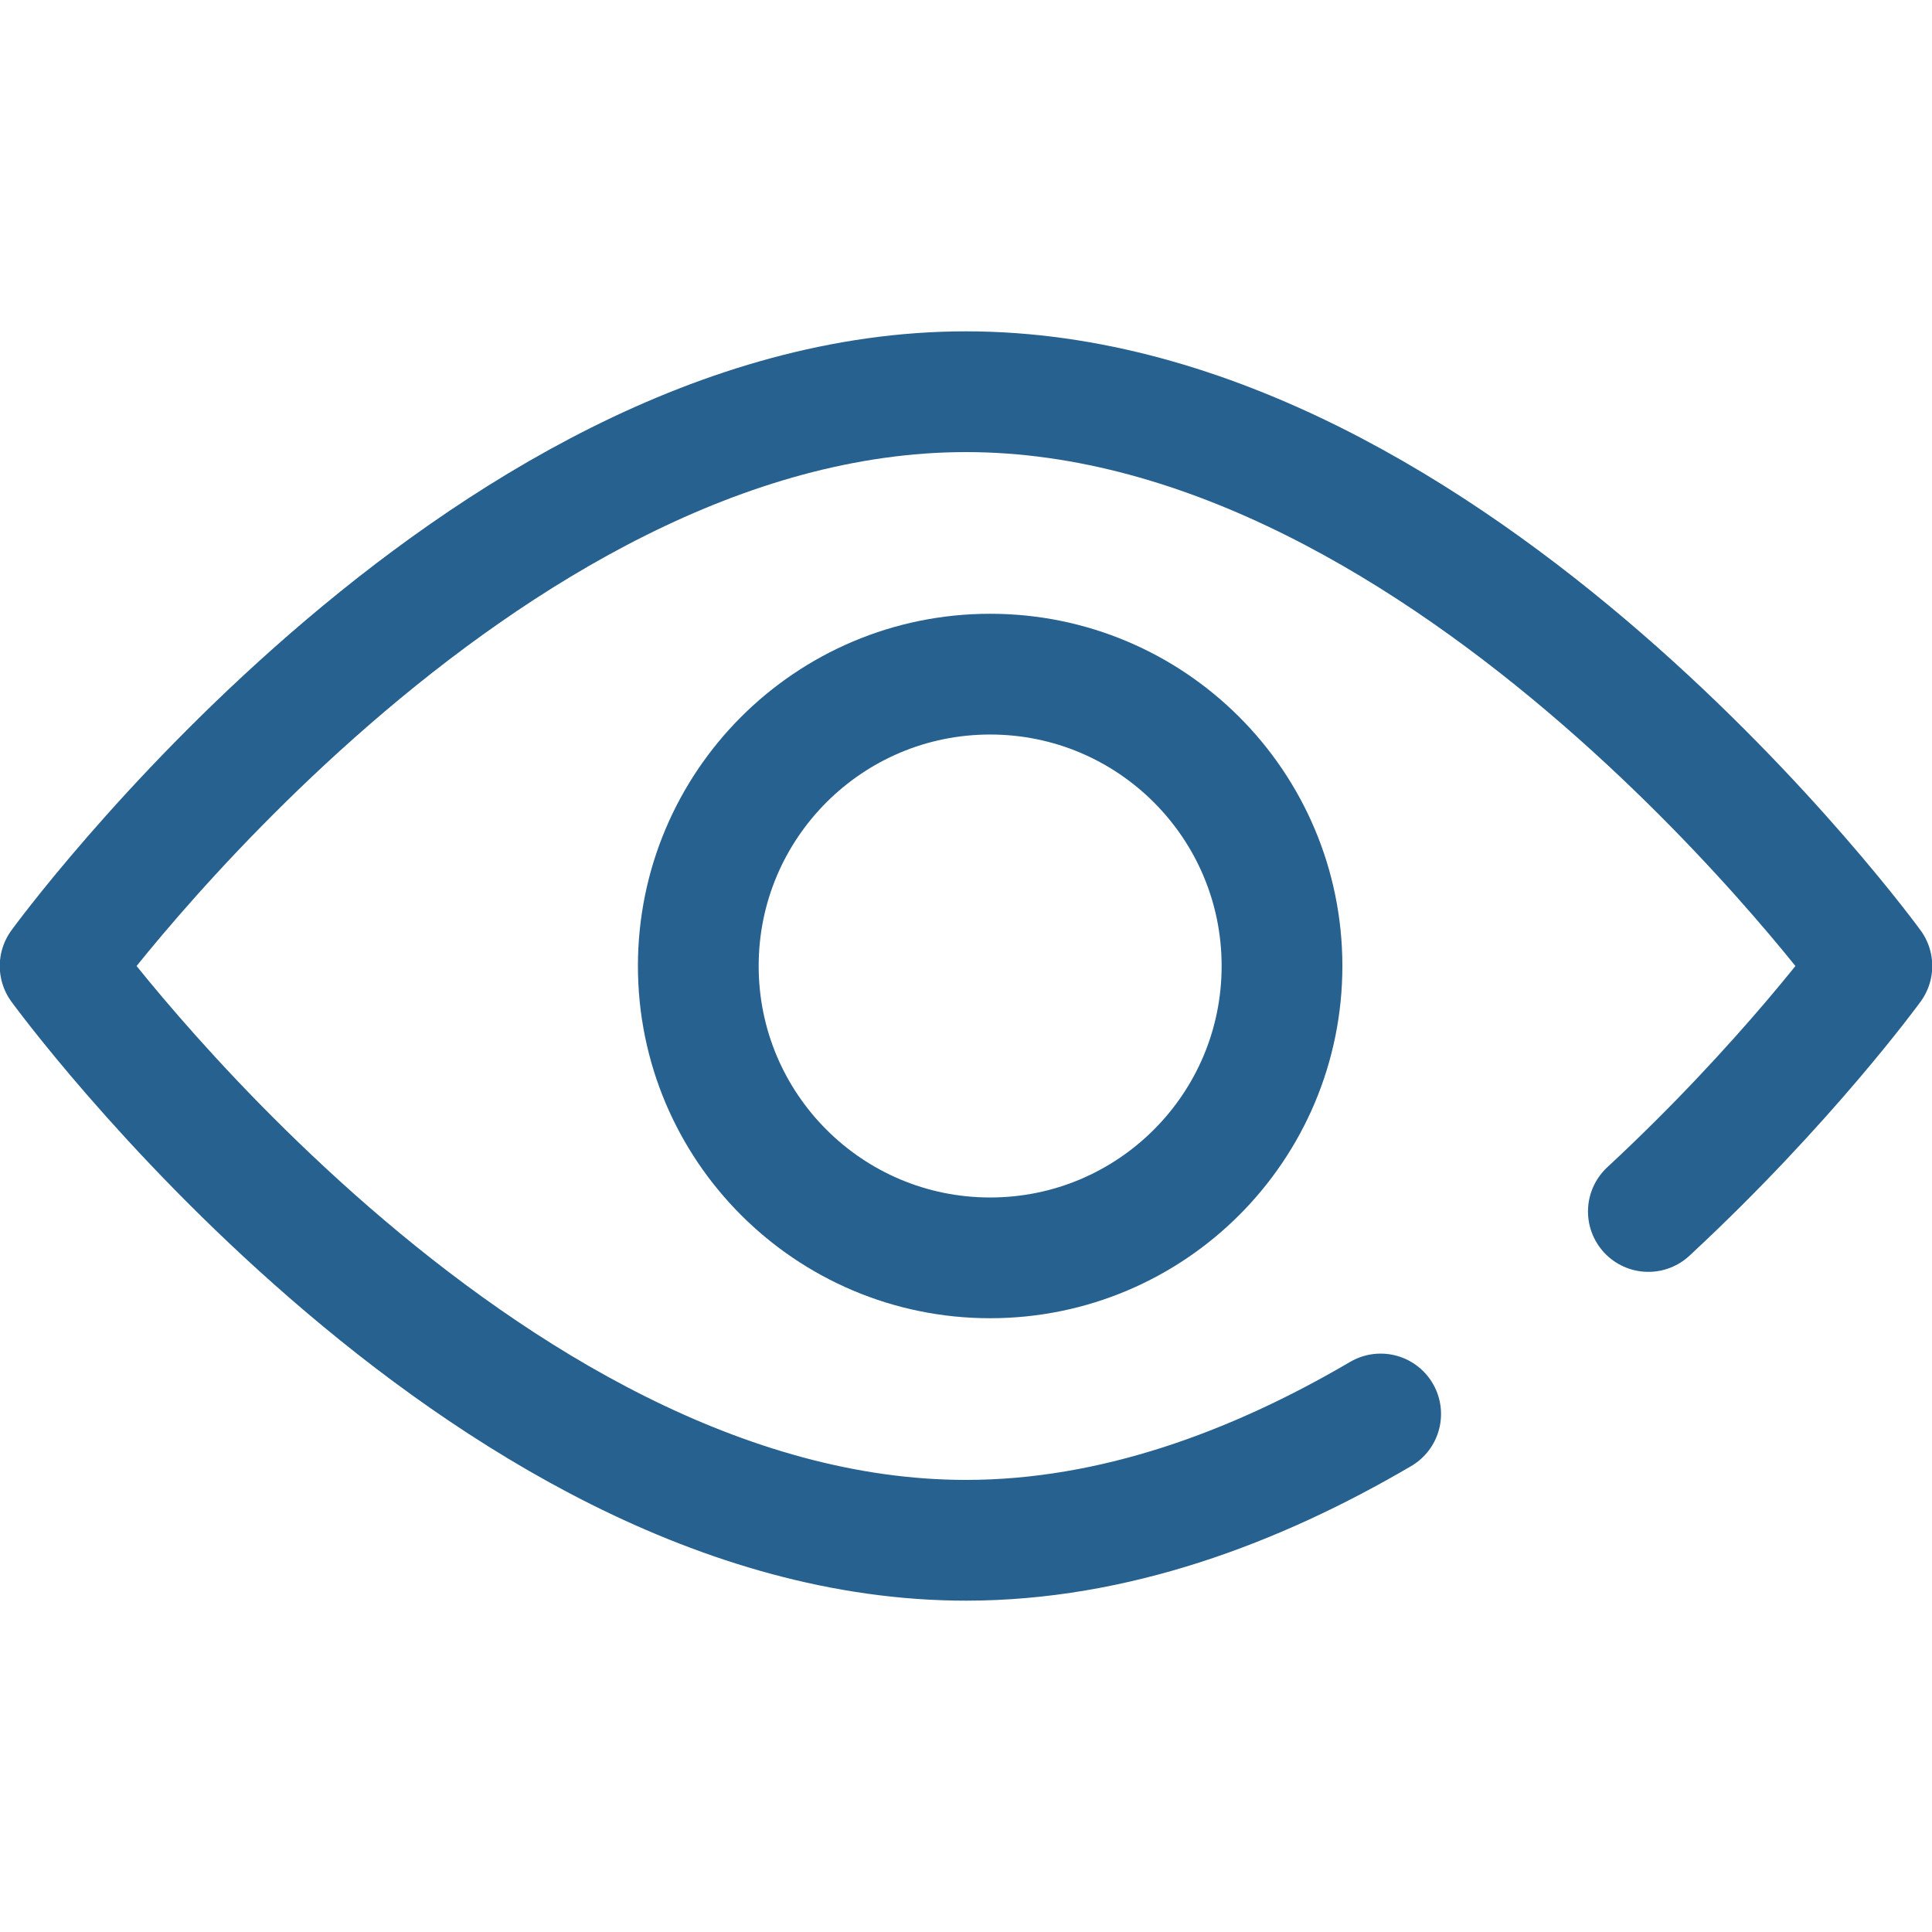
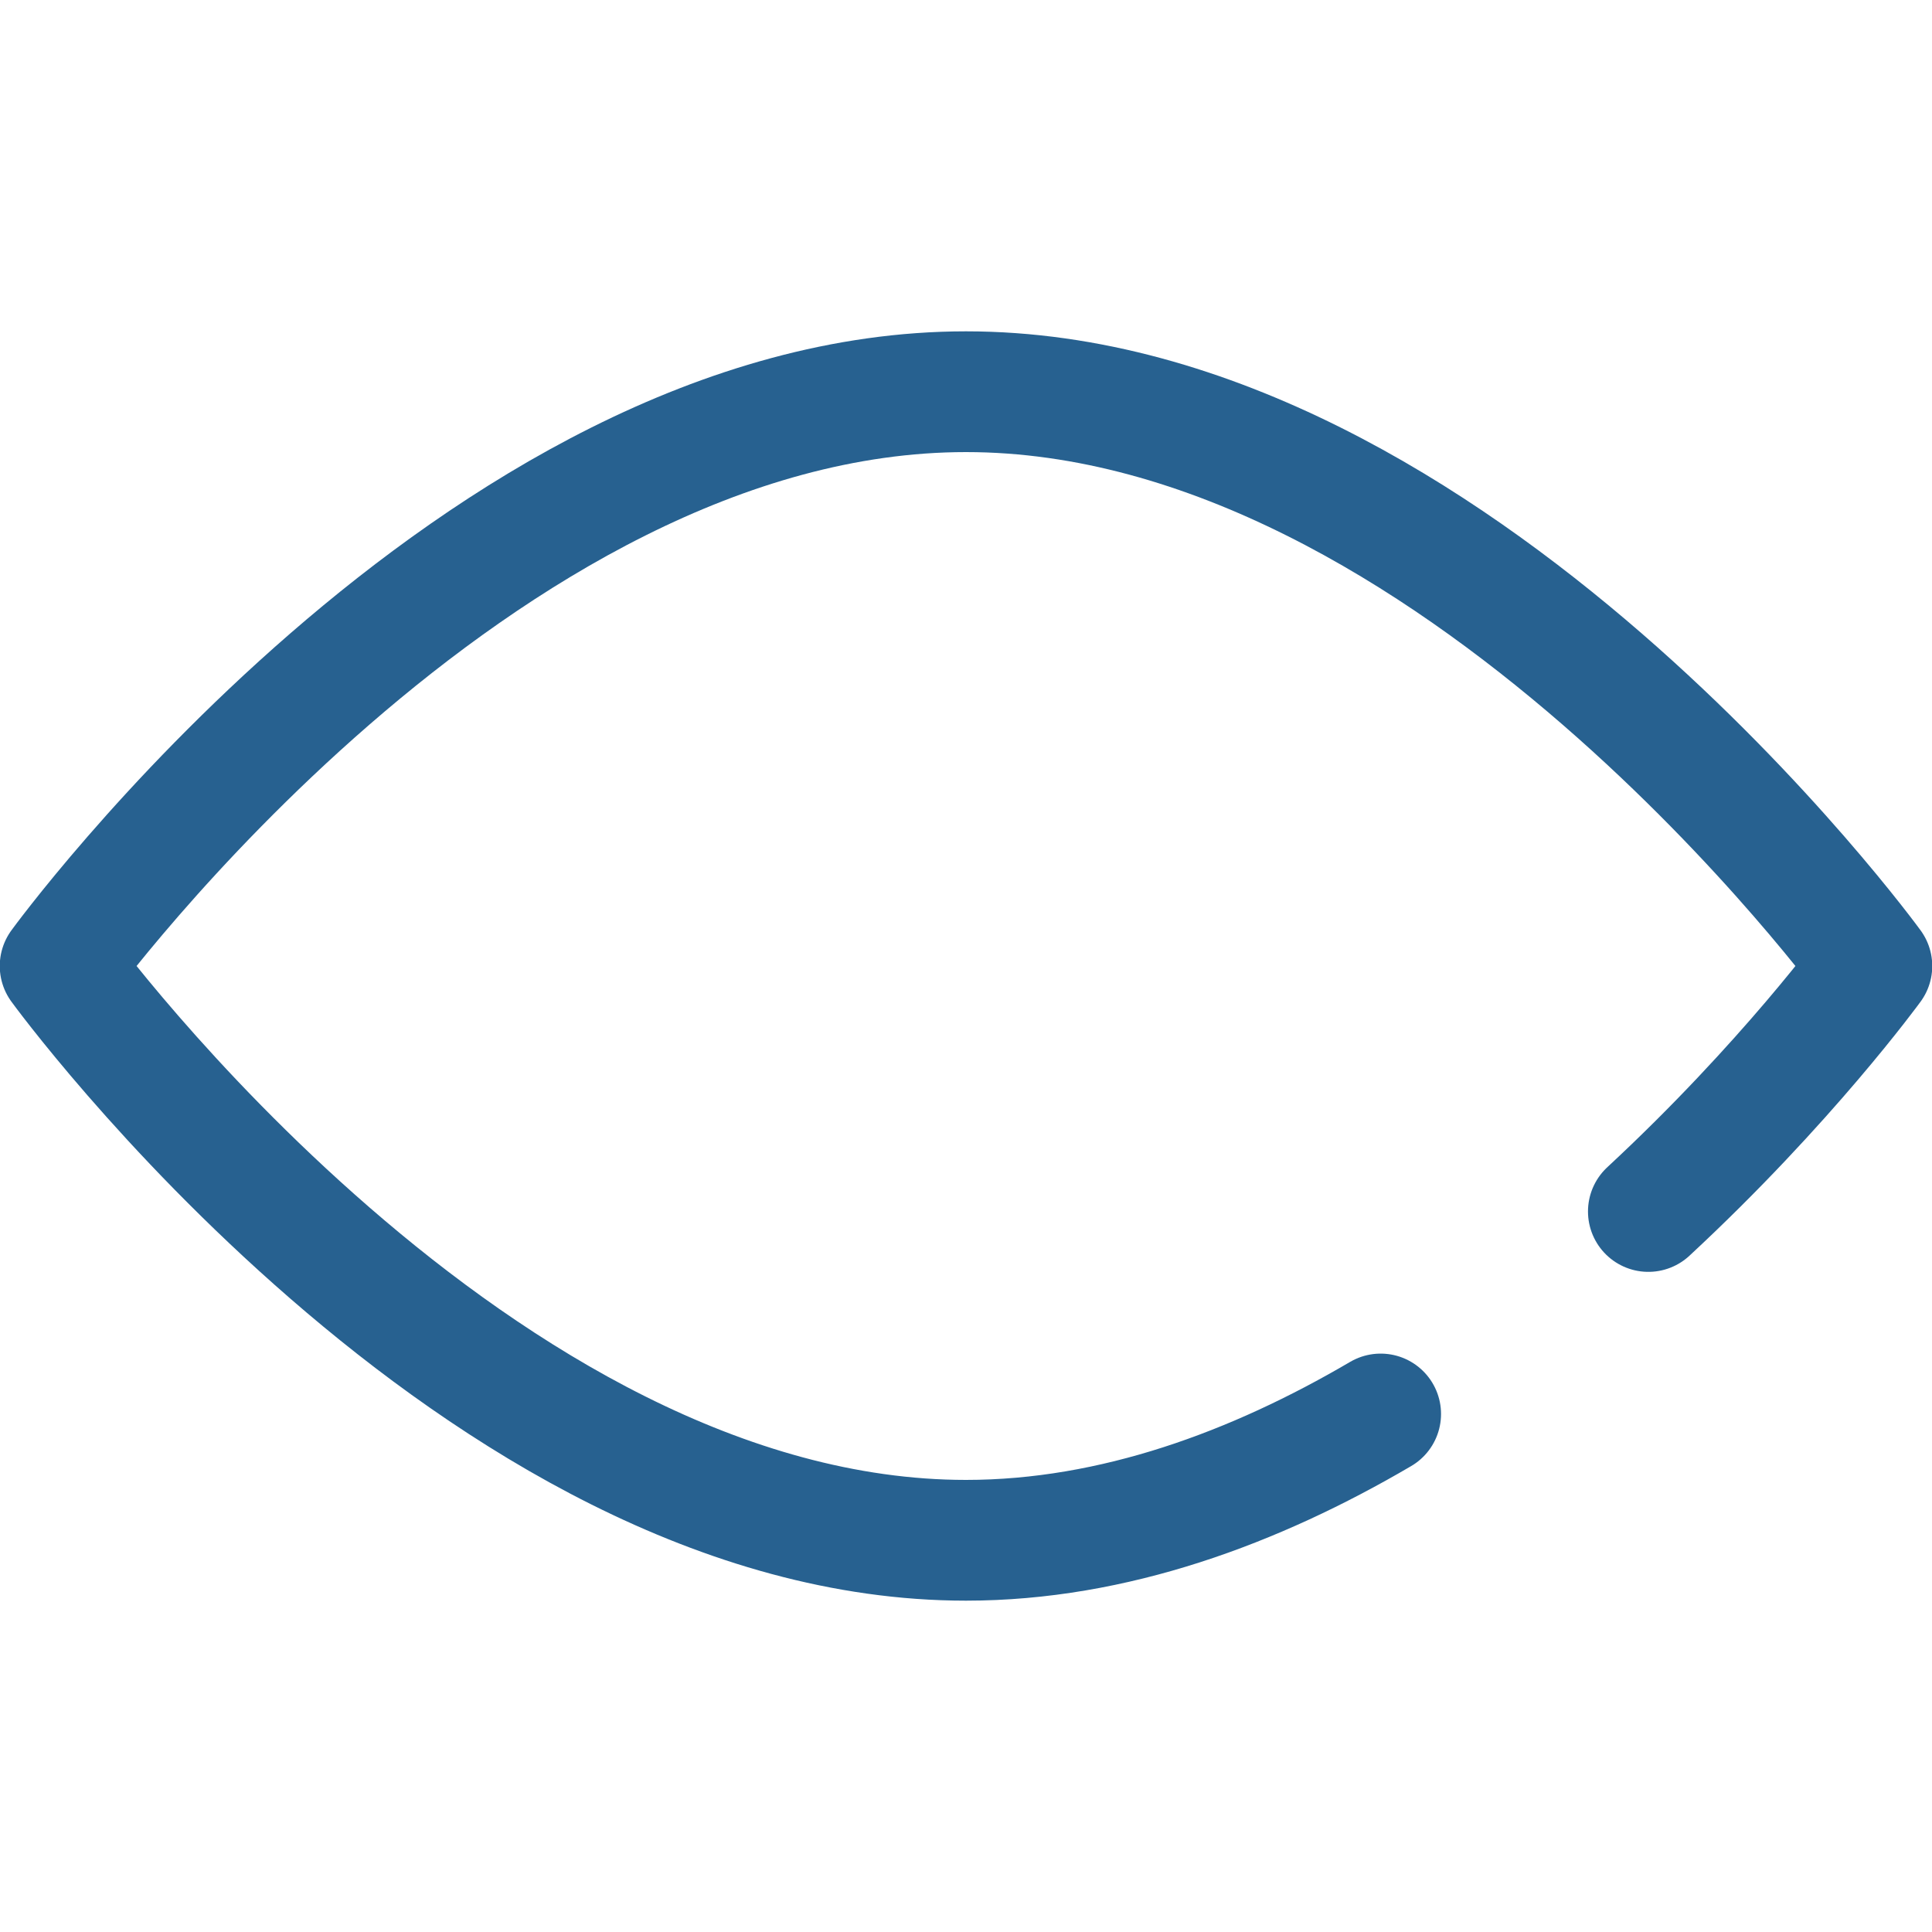
<svg xmlns="http://www.w3.org/2000/svg" width="16" height="16" viewBox="0 0 16 16" fill="none">
-   <path d="M10.617 8C10.617 9.335 9.535 10.417 8.2 10.417C6.865 10.417 5.783 9.335 5.783 8C5.783 6.665 6.865 5.583 8.2 5.583C9.535 5.583 10.617 6.665 10.617 8Z" stroke="#276190" stroke-miterlimit="10" stroke-linecap="round" stroke-linejoin="round" />
  <path d="M11.434 11.71C10.396 12.319 9.225 12.756 8 12.756C3.958 12.756 0.498 8 0.498 8C0.498 8 3.958 3.244 8 3.244C12.042 3.244 15.502 8 15.502 8C15.502 8 14.797 8.97 13.651 10.033" stroke="#276190" stroke-miterlimit="10" stroke-linecap="round" stroke-linejoin="round" />
</svg>